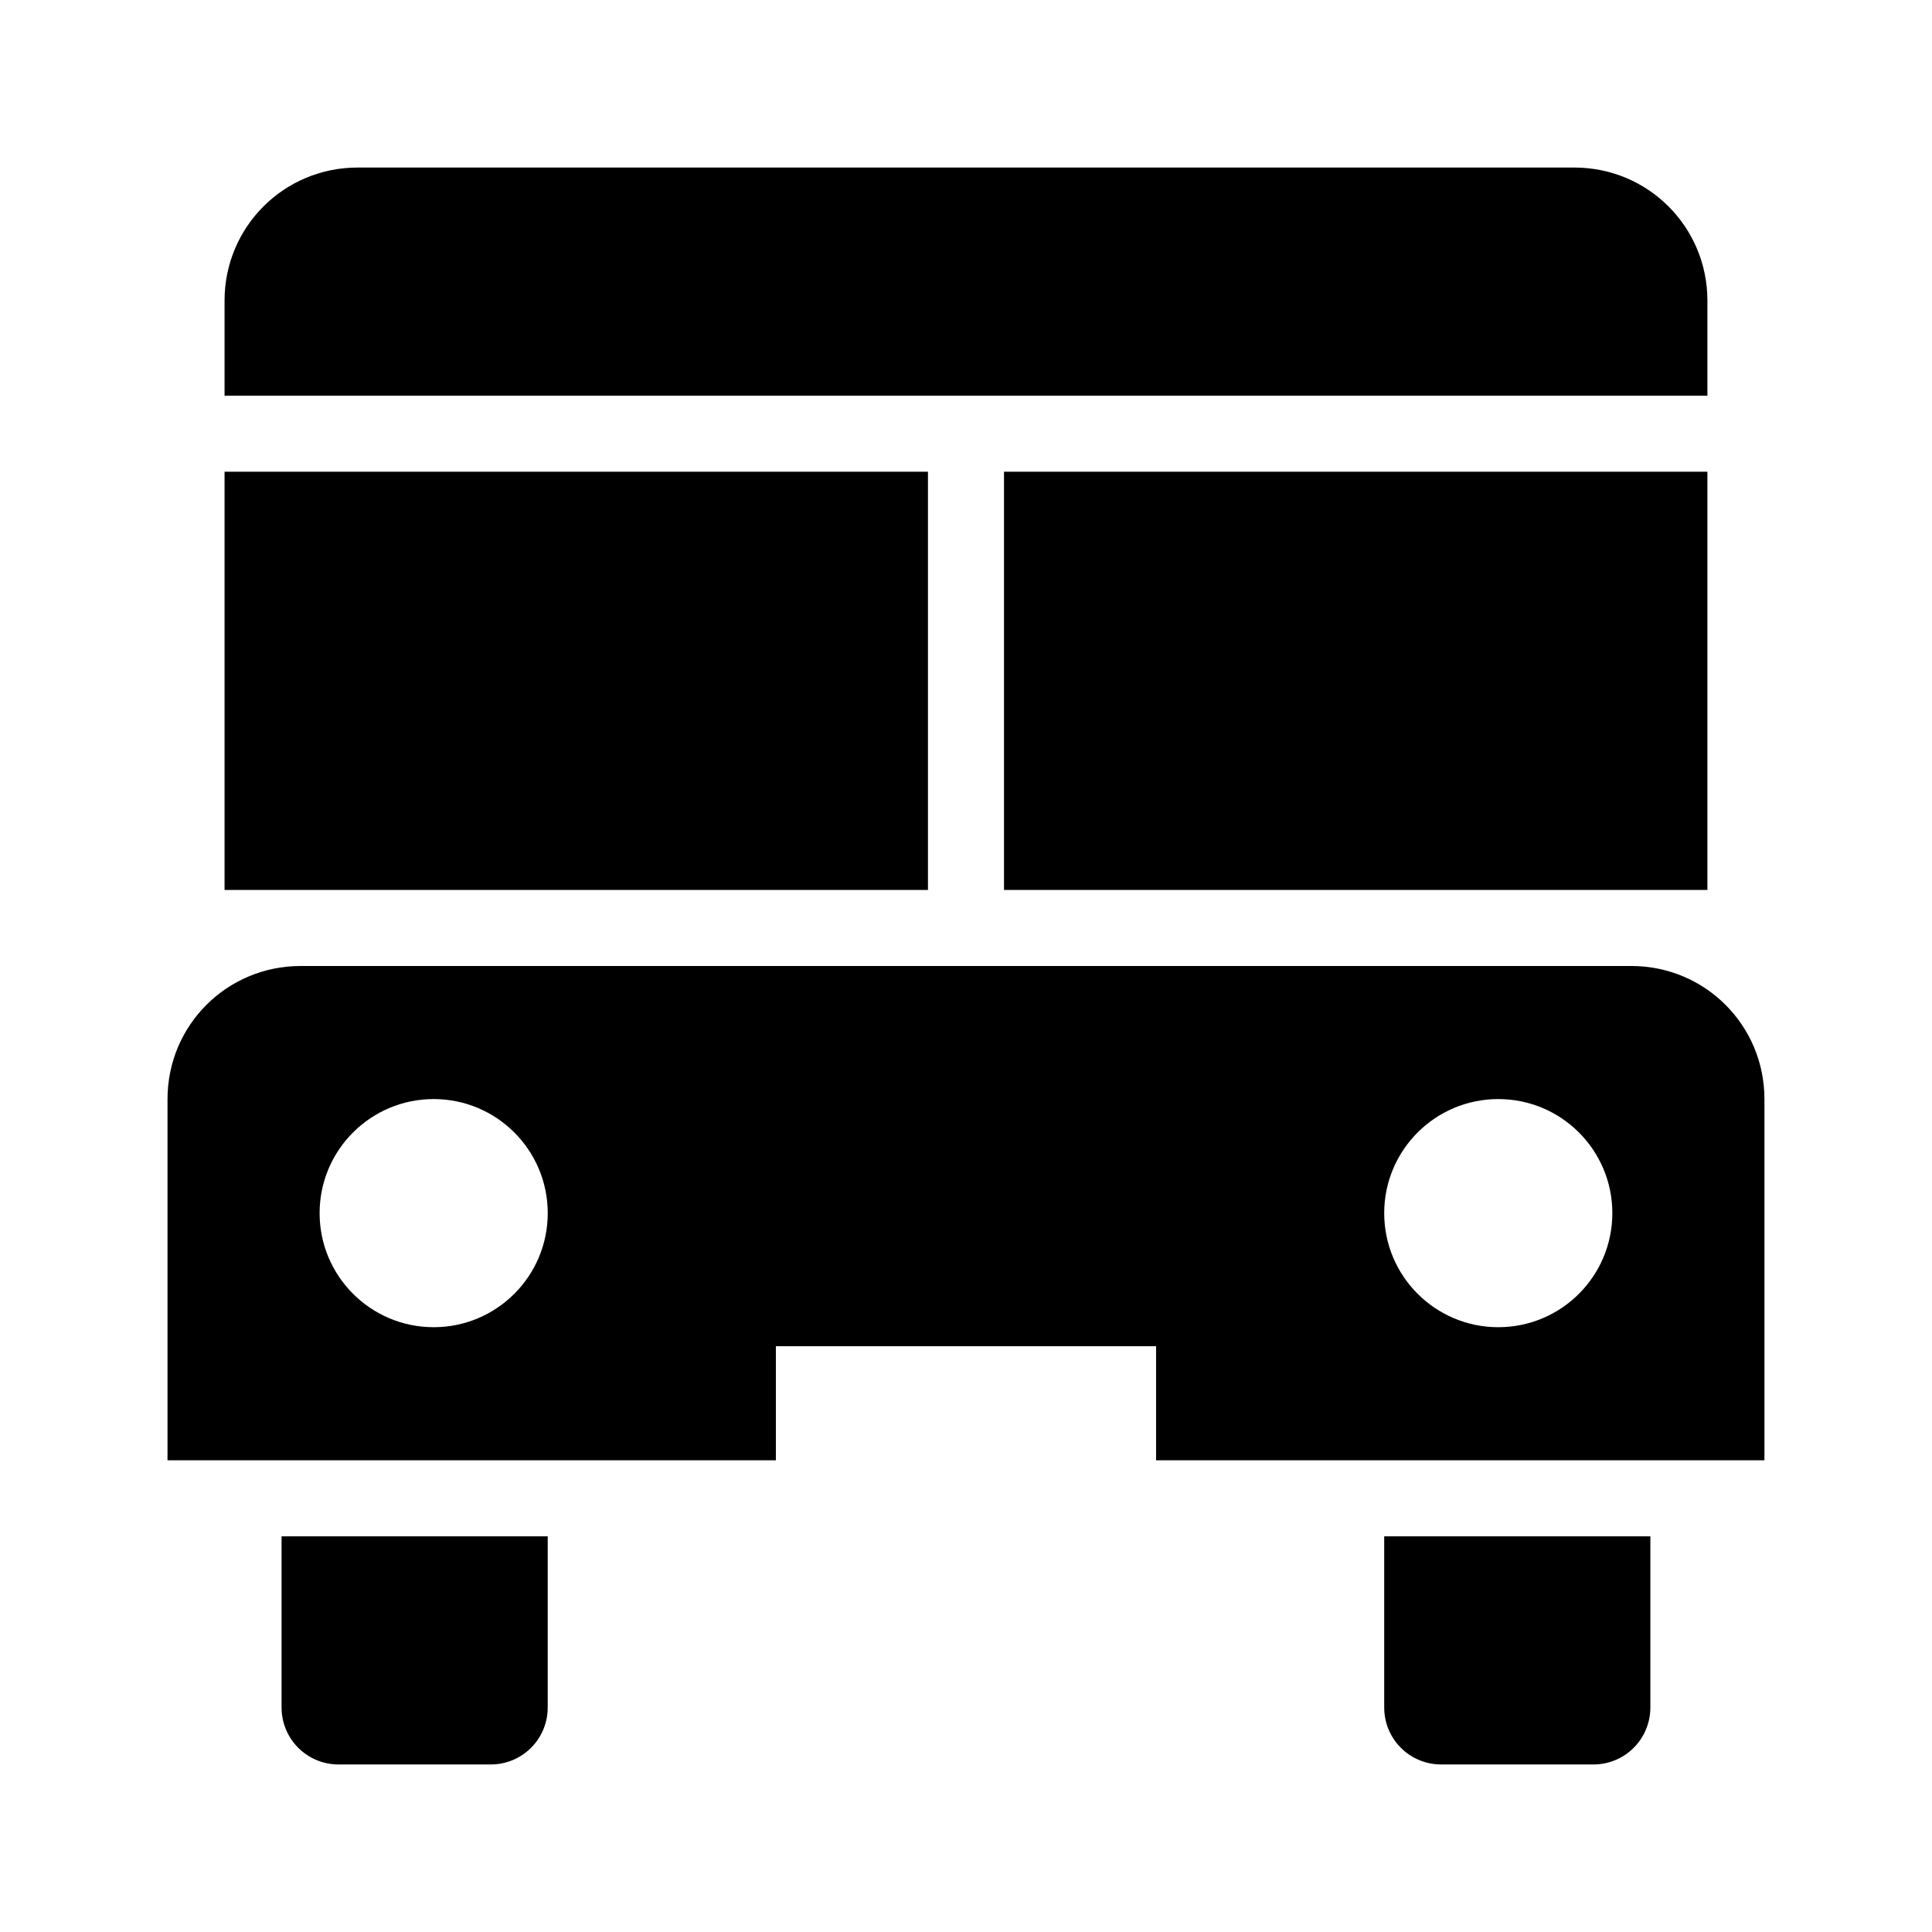
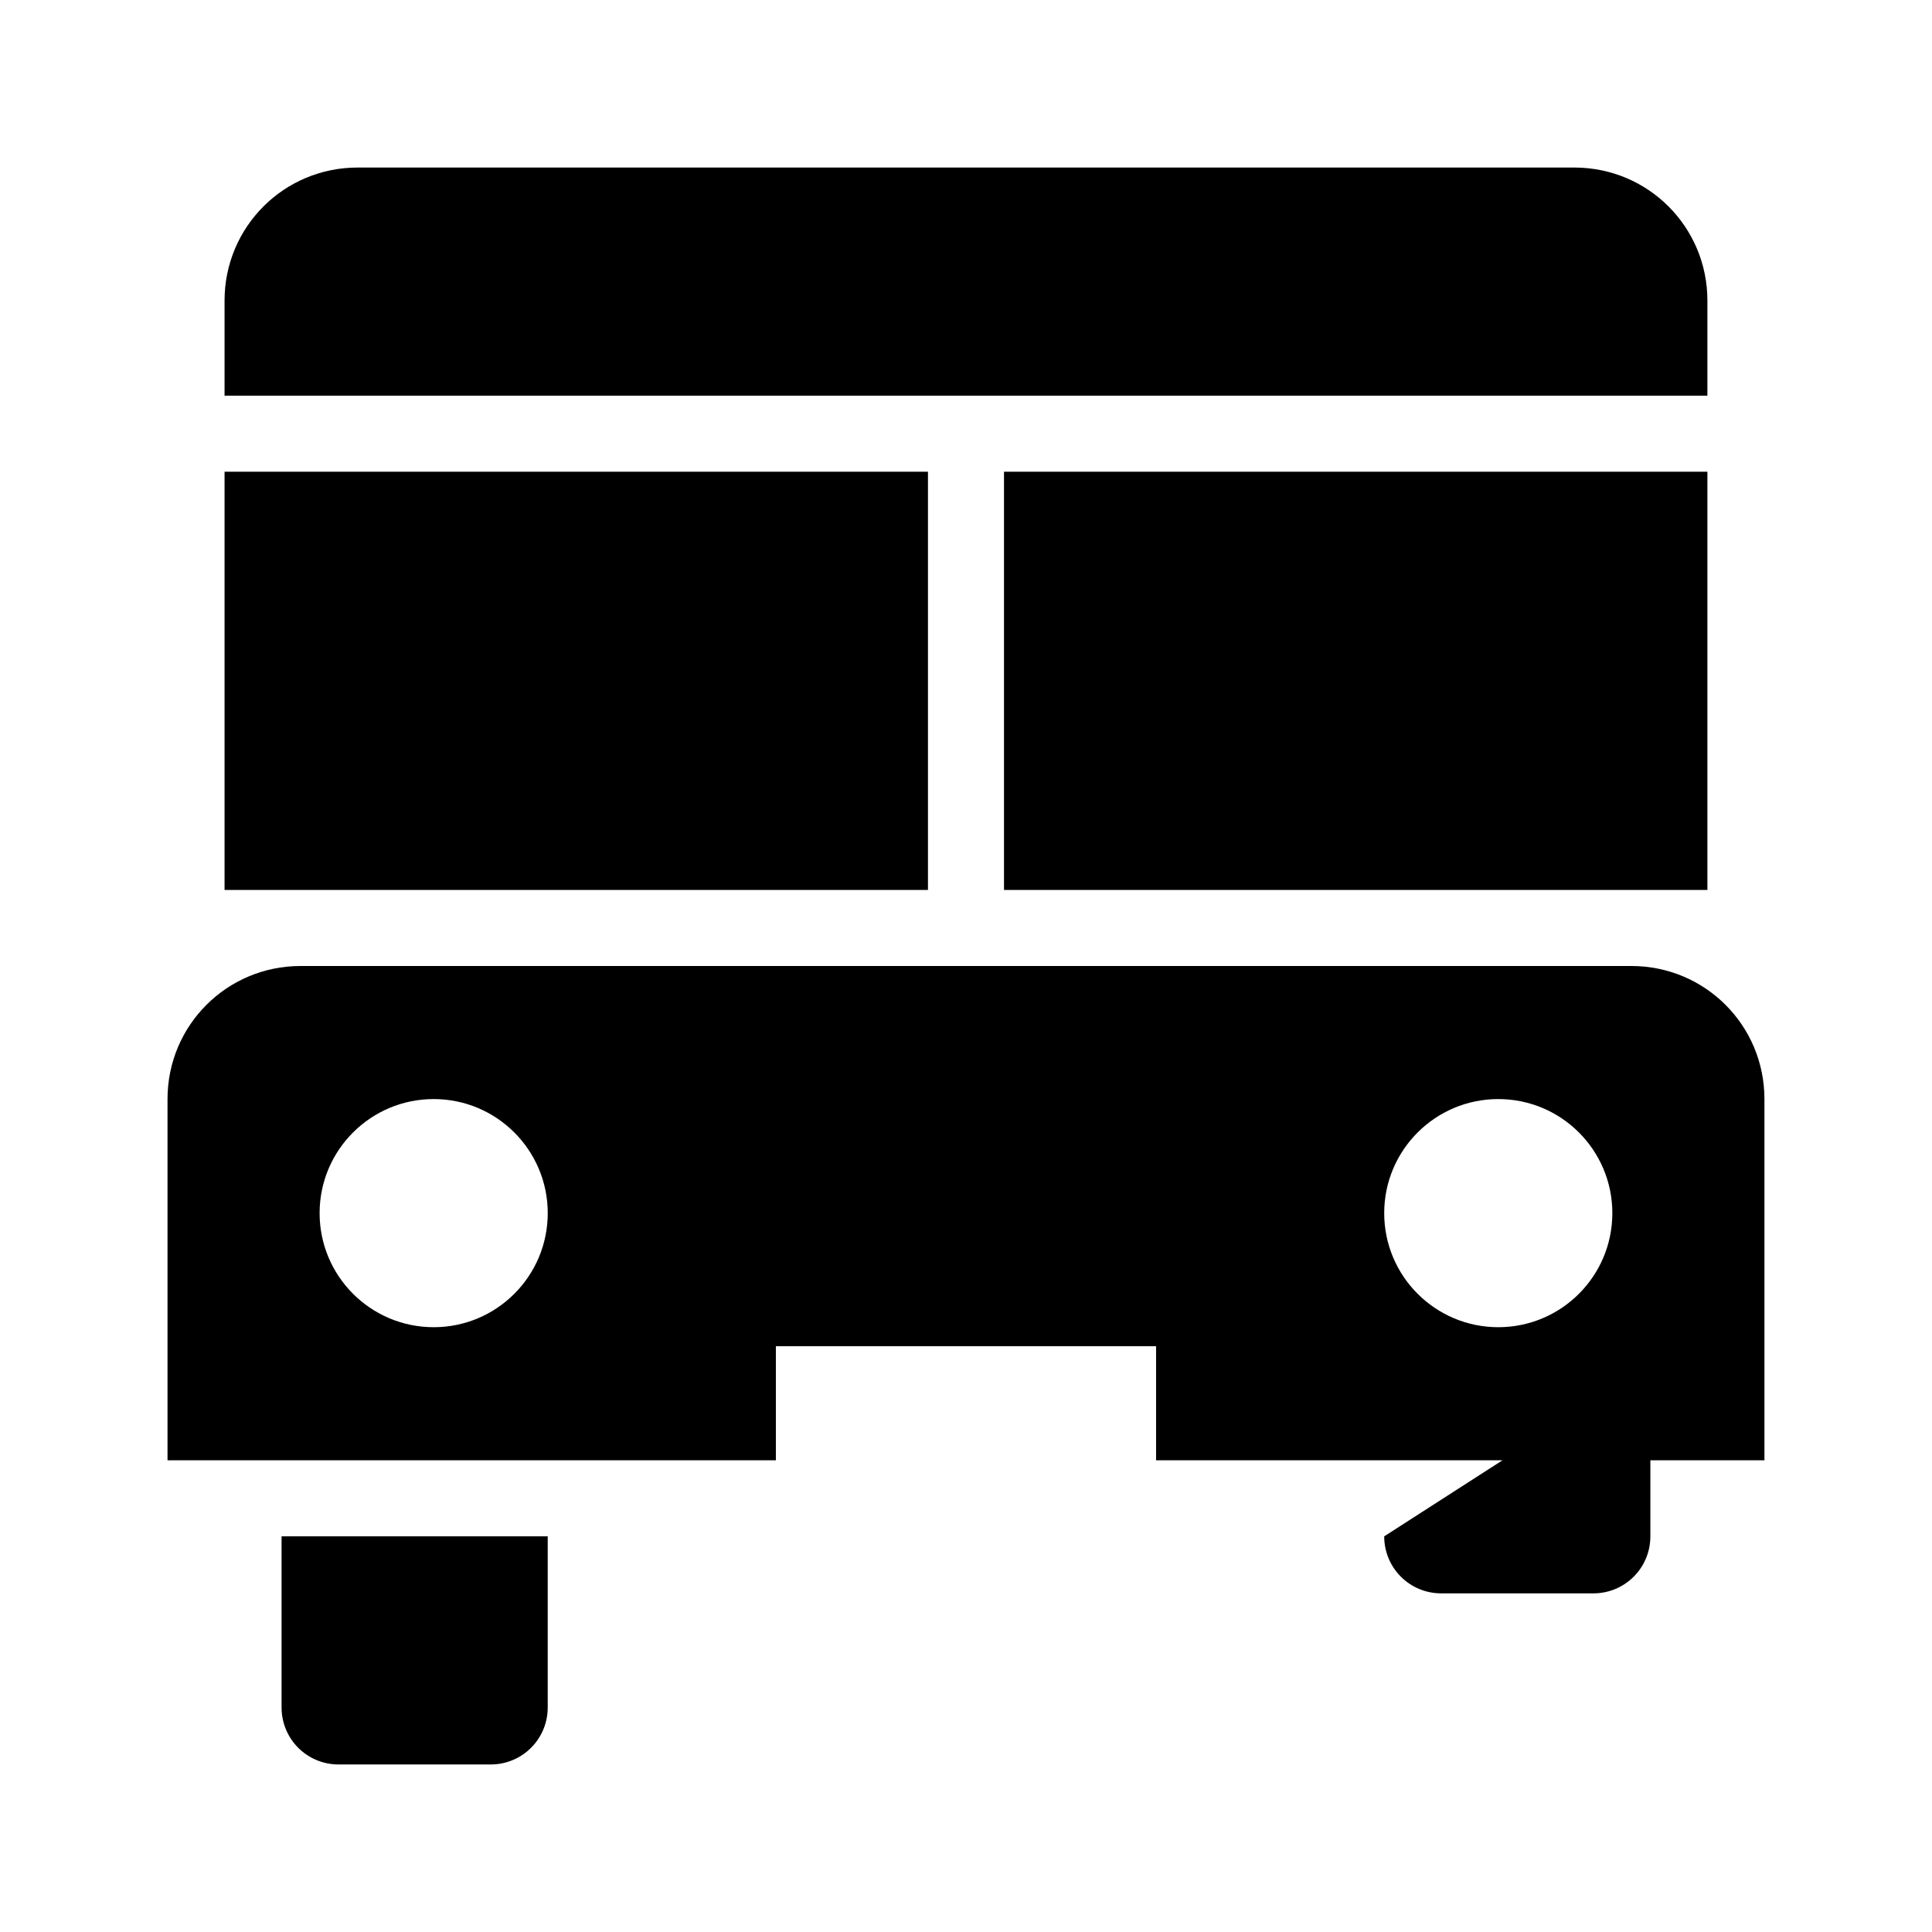
<svg xmlns="http://www.w3.org/2000/svg" fill="#000000" width="800px" height="800px" version="1.1" viewBox="144 144 512 512">
-   <path d="m238.78 188.4c-19.539 0-35.27 15.73-35.27 35.266v25.191h392.97v-25.191c0-19.535-15.73-35.266-35.266-35.266zm-35.27 80.609v110.84h186.41v-110.84zm206.56 0v110.84h186.41v-110.84zm-186.41 130.99c-19.535 0-35.266 15.727-35.266 35.266v95.723h161.22v-30.227h100.76v30.227h161.22v-95.723c0-19.539-15.727-35.266-35.266-35.266zm35.27 35.266c16.691 0 30.227 13.535 30.227 30.227 0 16.695-13.535 30.23-30.227 30.23-16.695 0-30.23-13.535-30.23-30.23 0-16.691 13.535-30.227 30.23-30.227zm282.13 0c16.695 0 30.227 13.535 30.227 30.227 0 16.695-13.531 30.23-30.227 30.23-16.695 0-30.23-13.535-30.23-30.23 0-16.691 13.535-30.227 30.23-30.227zm-322.44 115.88v45.344c0 8.375 6.738 15.113 15.113 15.113h40.305c8.371 0 15.113-6.738 15.113-15.113v-45.344zm292.21 0v45.344c0 8.375 6.742 15.113 15.113 15.113h40.305c8.375 0 15.117-6.738 15.117-15.113v-45.344z" />
+   <path d="m238.78 188.4c-19.539 0-35.27 15.73-35.27 35.266v25.191h392.97v-25.191c0-19.535-15.73-35.266-35.266-35.266zm-35.27 80.609v110.84h186.41v-110.84zm206.56 0v110.84h186.41v-110.84zm-186.41 130.99c-19.535 0-35.266 15.727-35.266 35.266v95.723h161.22v-30.227h100.76v30.227h161.22v-95.723c0-19.539-15.727-35.266-35.266-35.266zm35.27 35.266c16.691 0 30.227 13.535 30.227 30.227 0 16.695-13.535 30.23-30.227 30.23-16.695 0-30.23-13.535-30.23-30.23 0-16.691 13.535-30.227 30.23-30.227zm282.13 0c16.695 0 30.227 13.535 30.227 30.227 0 16.695-13.531 30.23-30.227 30.23-16.695 0-30.23-13.535-30.23-30.23 0-16.691 13.535-30.227 30.23-30.227zm-322.44 115.88v45.344c0 8.375 6.738 15.113 15.113 15.113h40.305c8.371 0 15.113-6.738 15.113-15.113v-45.344zm292.21 0c0 8.375 6.742 15.113 15.113 15.113h40.305c8.375 0 15.117-6.738 15.117-15.113v-45.344z" />
</svg>